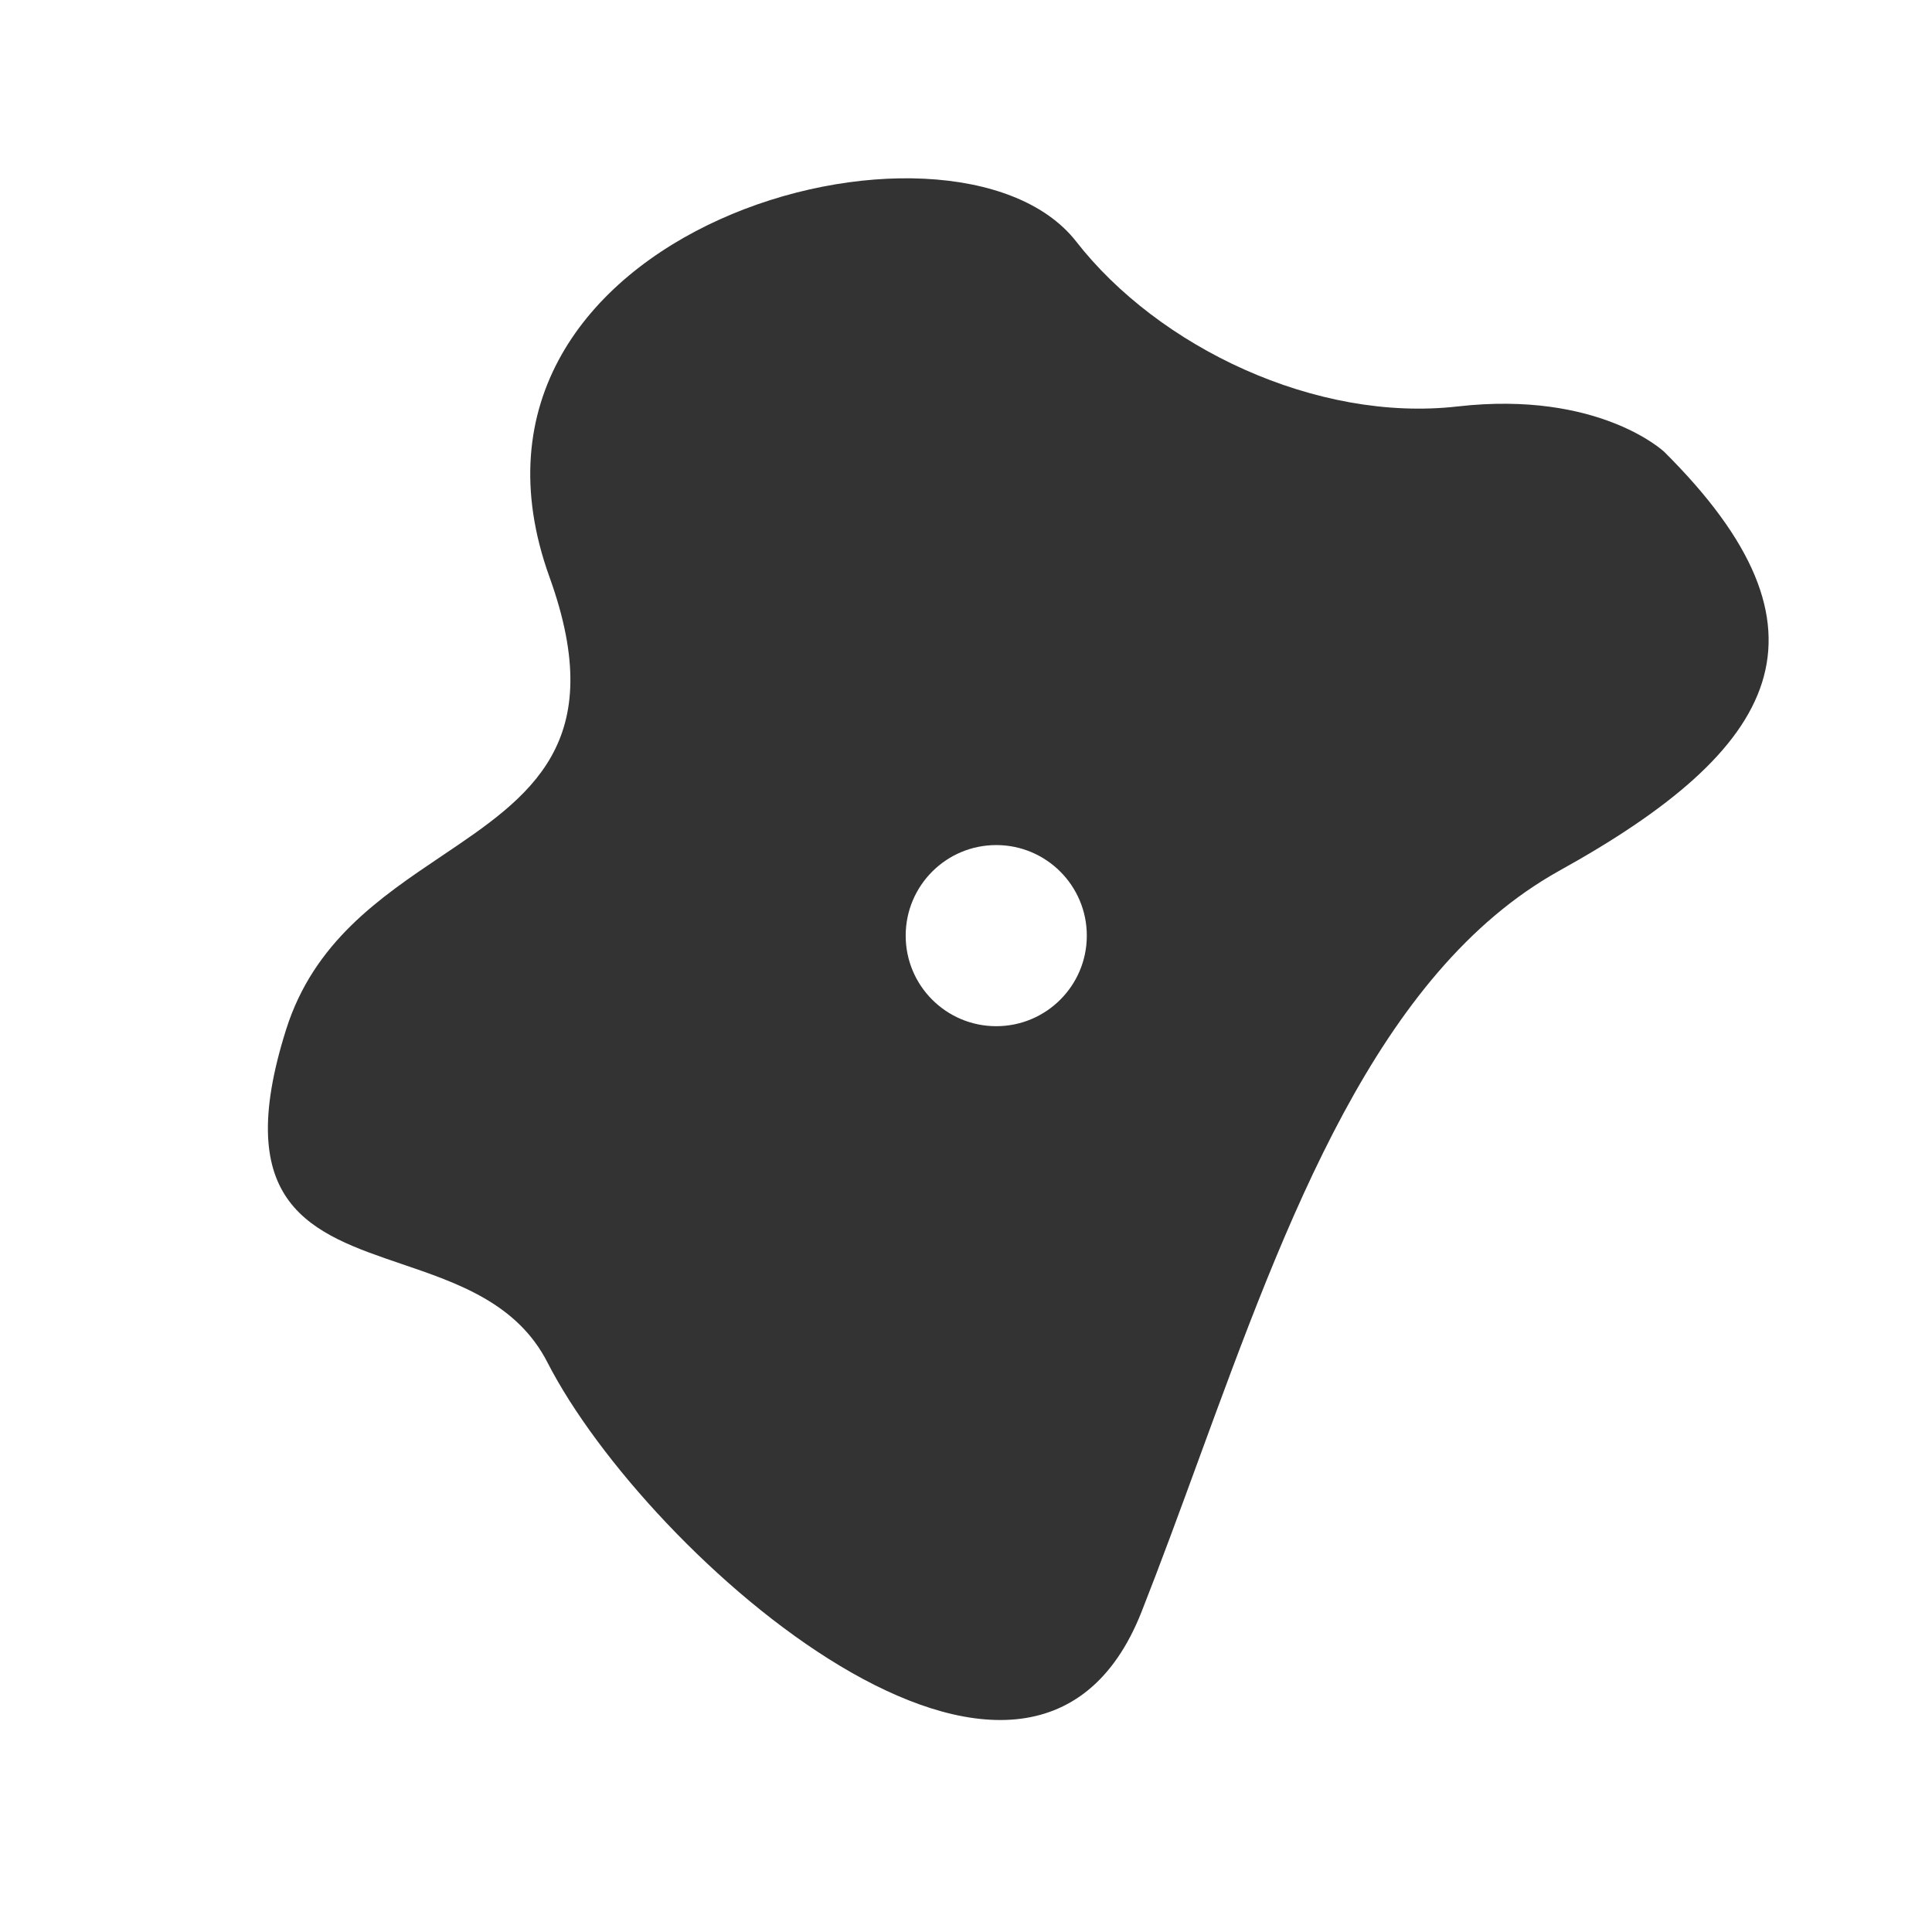
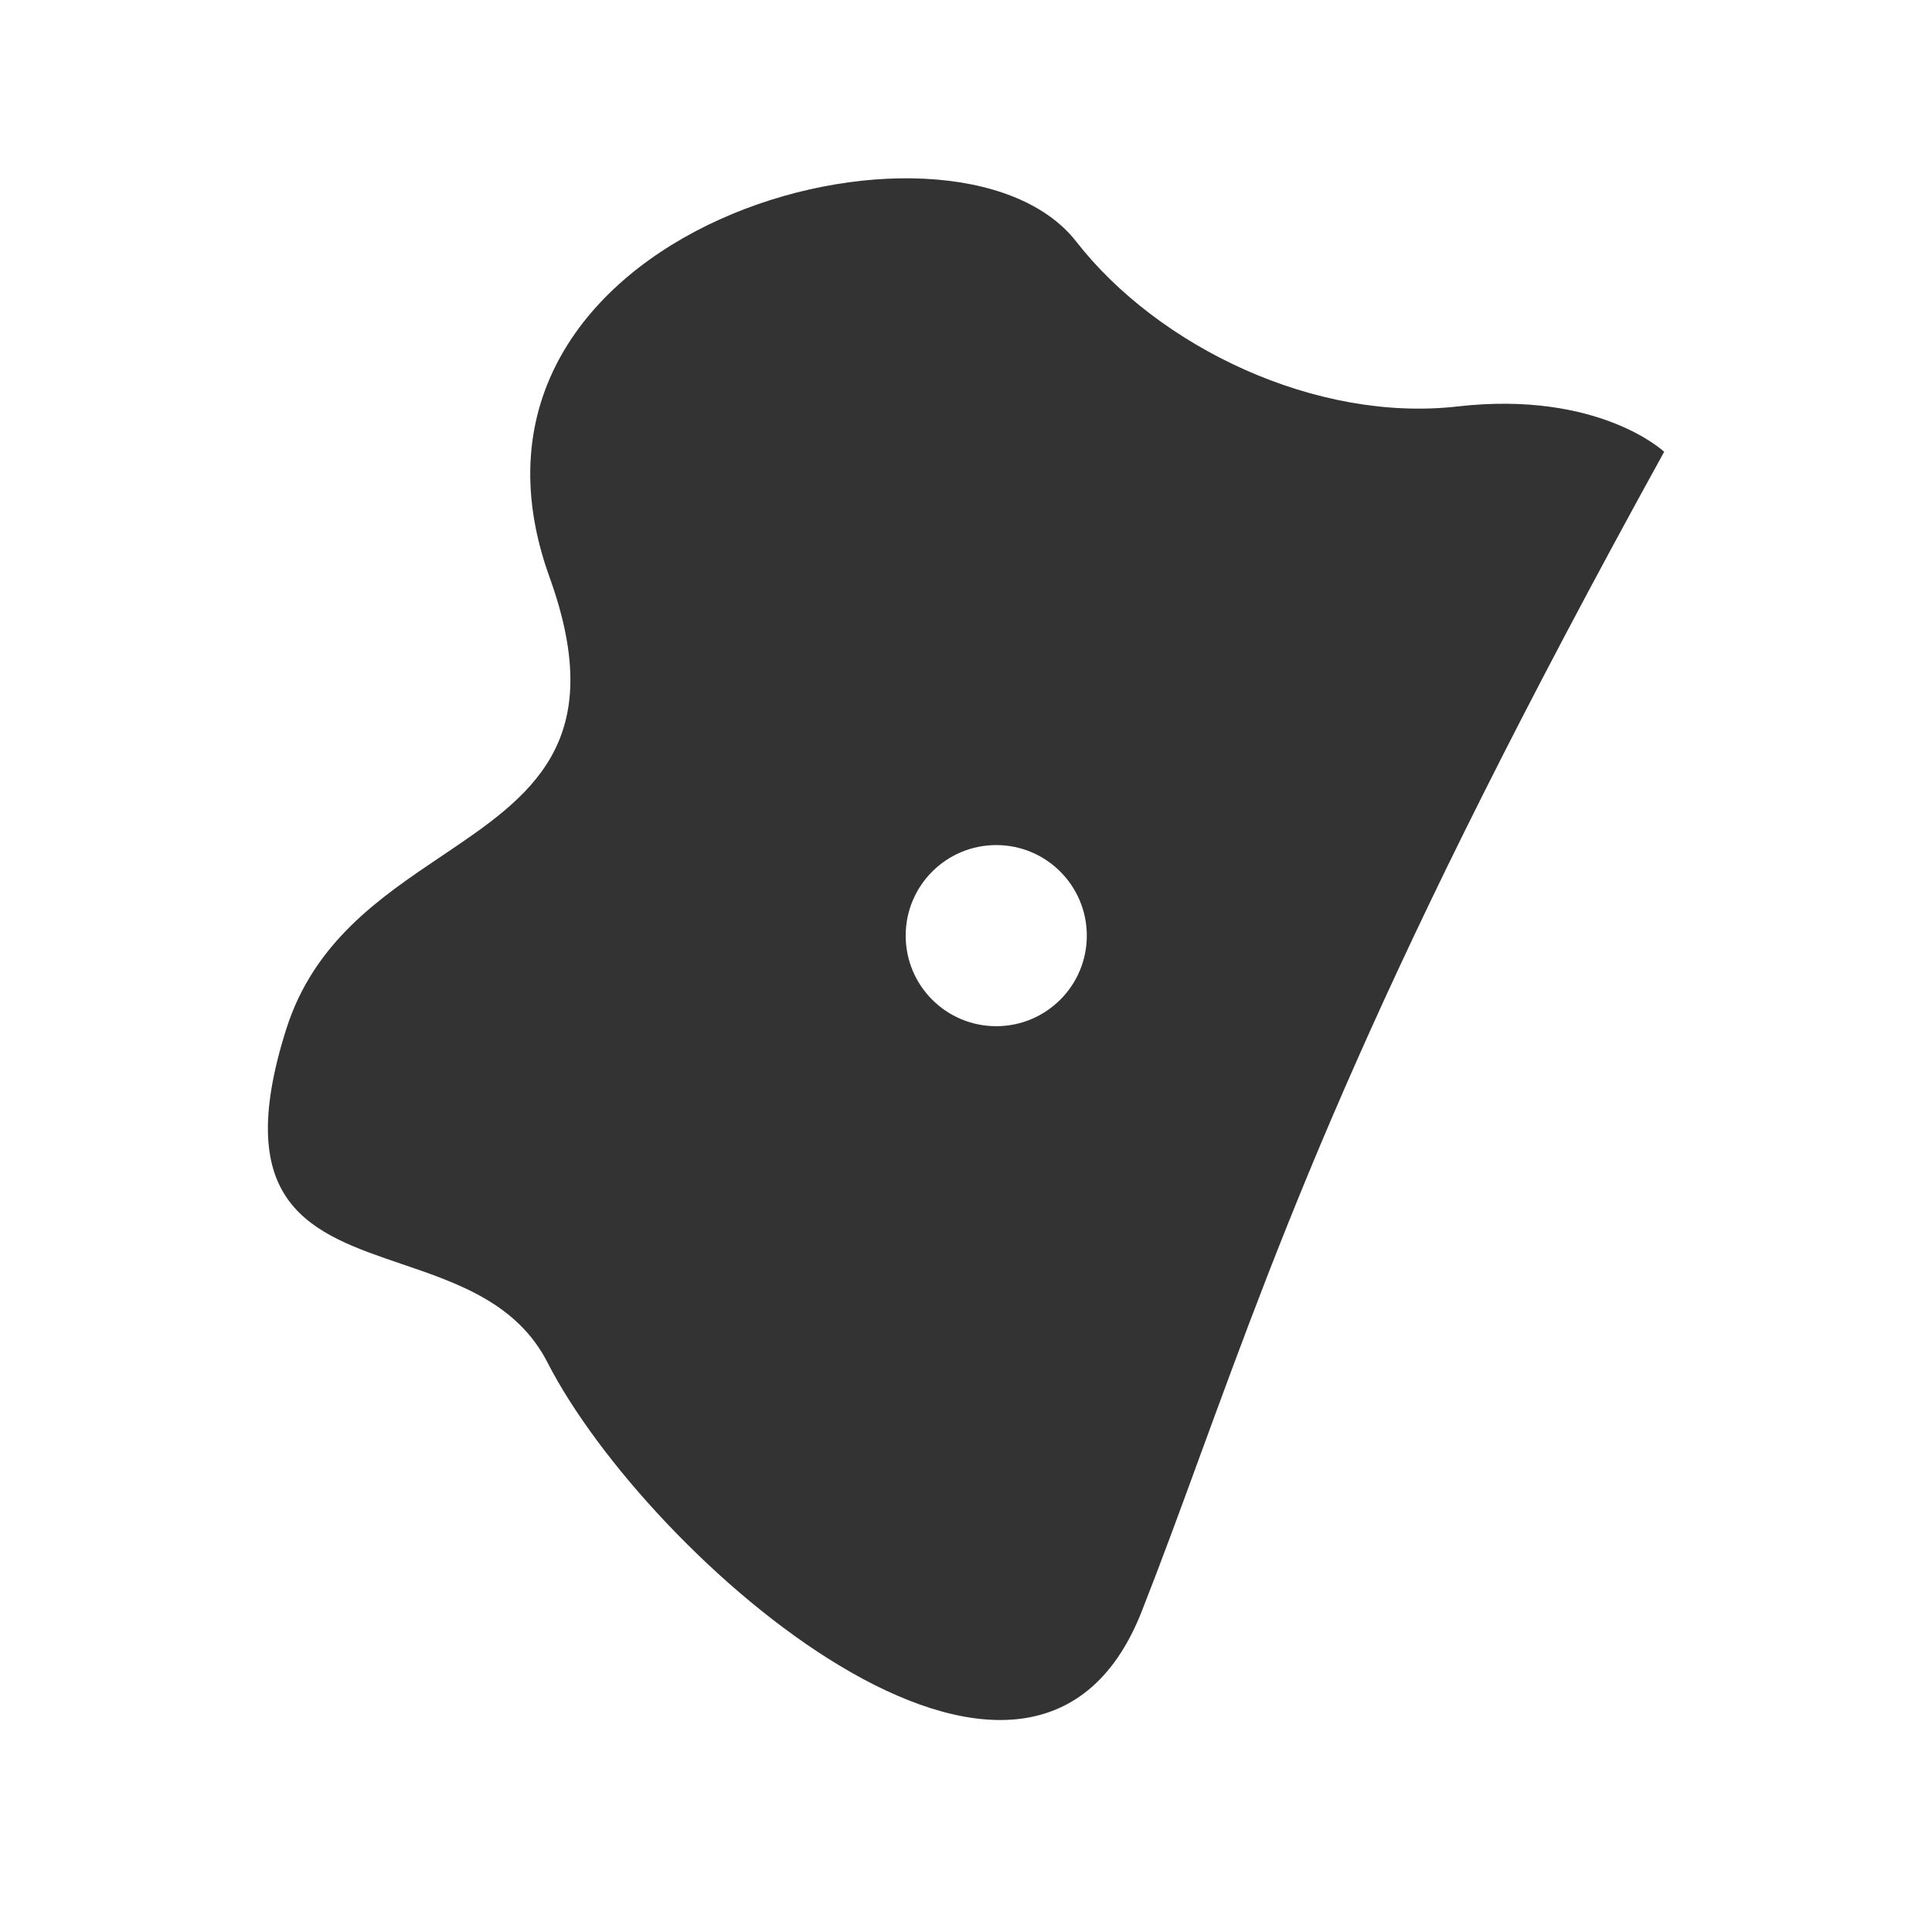
<svg xmlns="http://www.w3.org/2000/svg" width="32" height="32" viewBox="0 0 32 32" fill="none">
-   <path fill-rule="evenodd" clip-rule="evenodd" d="M24.143 6.732C26.487 6.465 27.564 7.483 27.564 7.483C30.546 10.448 29.486 12.398 25.818 14.427C22.806 16.111 21.316 20.181 19.852 24.179C19.541 25.029 19.231 25.876 18.908 26.696C17.064 31.372 10.719 25.791 9.067 22.565C8.566 21.586 7.581 21.251 6.648 20.934C5.166 20.43 3.816 19.97 4.74 17.049C5.198 15.603 6.293 14.867 7.312 14.181C8.783 13.192 10.094 12.31 9.101 9.557C7.013 3.766 15.797 1.409 17.824 3.999C19.187 5.75 21.799 7 24.143 6.732ZM16.501 16.997C17.329 16.997 18.001 16.326 18.001 15.497C18.001 14.669 17.329 13.997 16.501 13.997C15.672 13.997 15.001 14.669 15.001 15.497C15.001 16.326 15.672 16.997 16.501 16.997Z" fill="#333333" />
+   <path fill-rule="evenodd" clip-rule="evenodd" d="M24.143 6.732C26.487 6.465 27.564 7.483 27.564 7.483C22.806 16.111 21.316 20.181 19.852 24.179C19.541 25.029 19.231 25.876 18.908 26.696C17.064 31.372 10.719 25.791 9.067 22.565C8.566 21.586 7.581 21.251 6.648 20.934C5.166 20.43 3.816 19.97 4.74 17.049C5.198 15.603 6.293 14.867 7.312 14.181C8.783 13.192 10.094 12.31 9.101 9.557C7.013 3.766 15.797 1.409 17.824 3.999C19.187 5.75 21.799 7 24.143 6.732ZM16.501 16.997C17.329 16.997 18.001 16.326 18.001 15.497C18.001 14.669 17.329 13.997 16.501 13.997C15.672 13.997 15.001 14.669 15.001 15.497C15.001 16.326 15.672 16.997 16.501 16.997Z" fill="#333333" />
</svg>